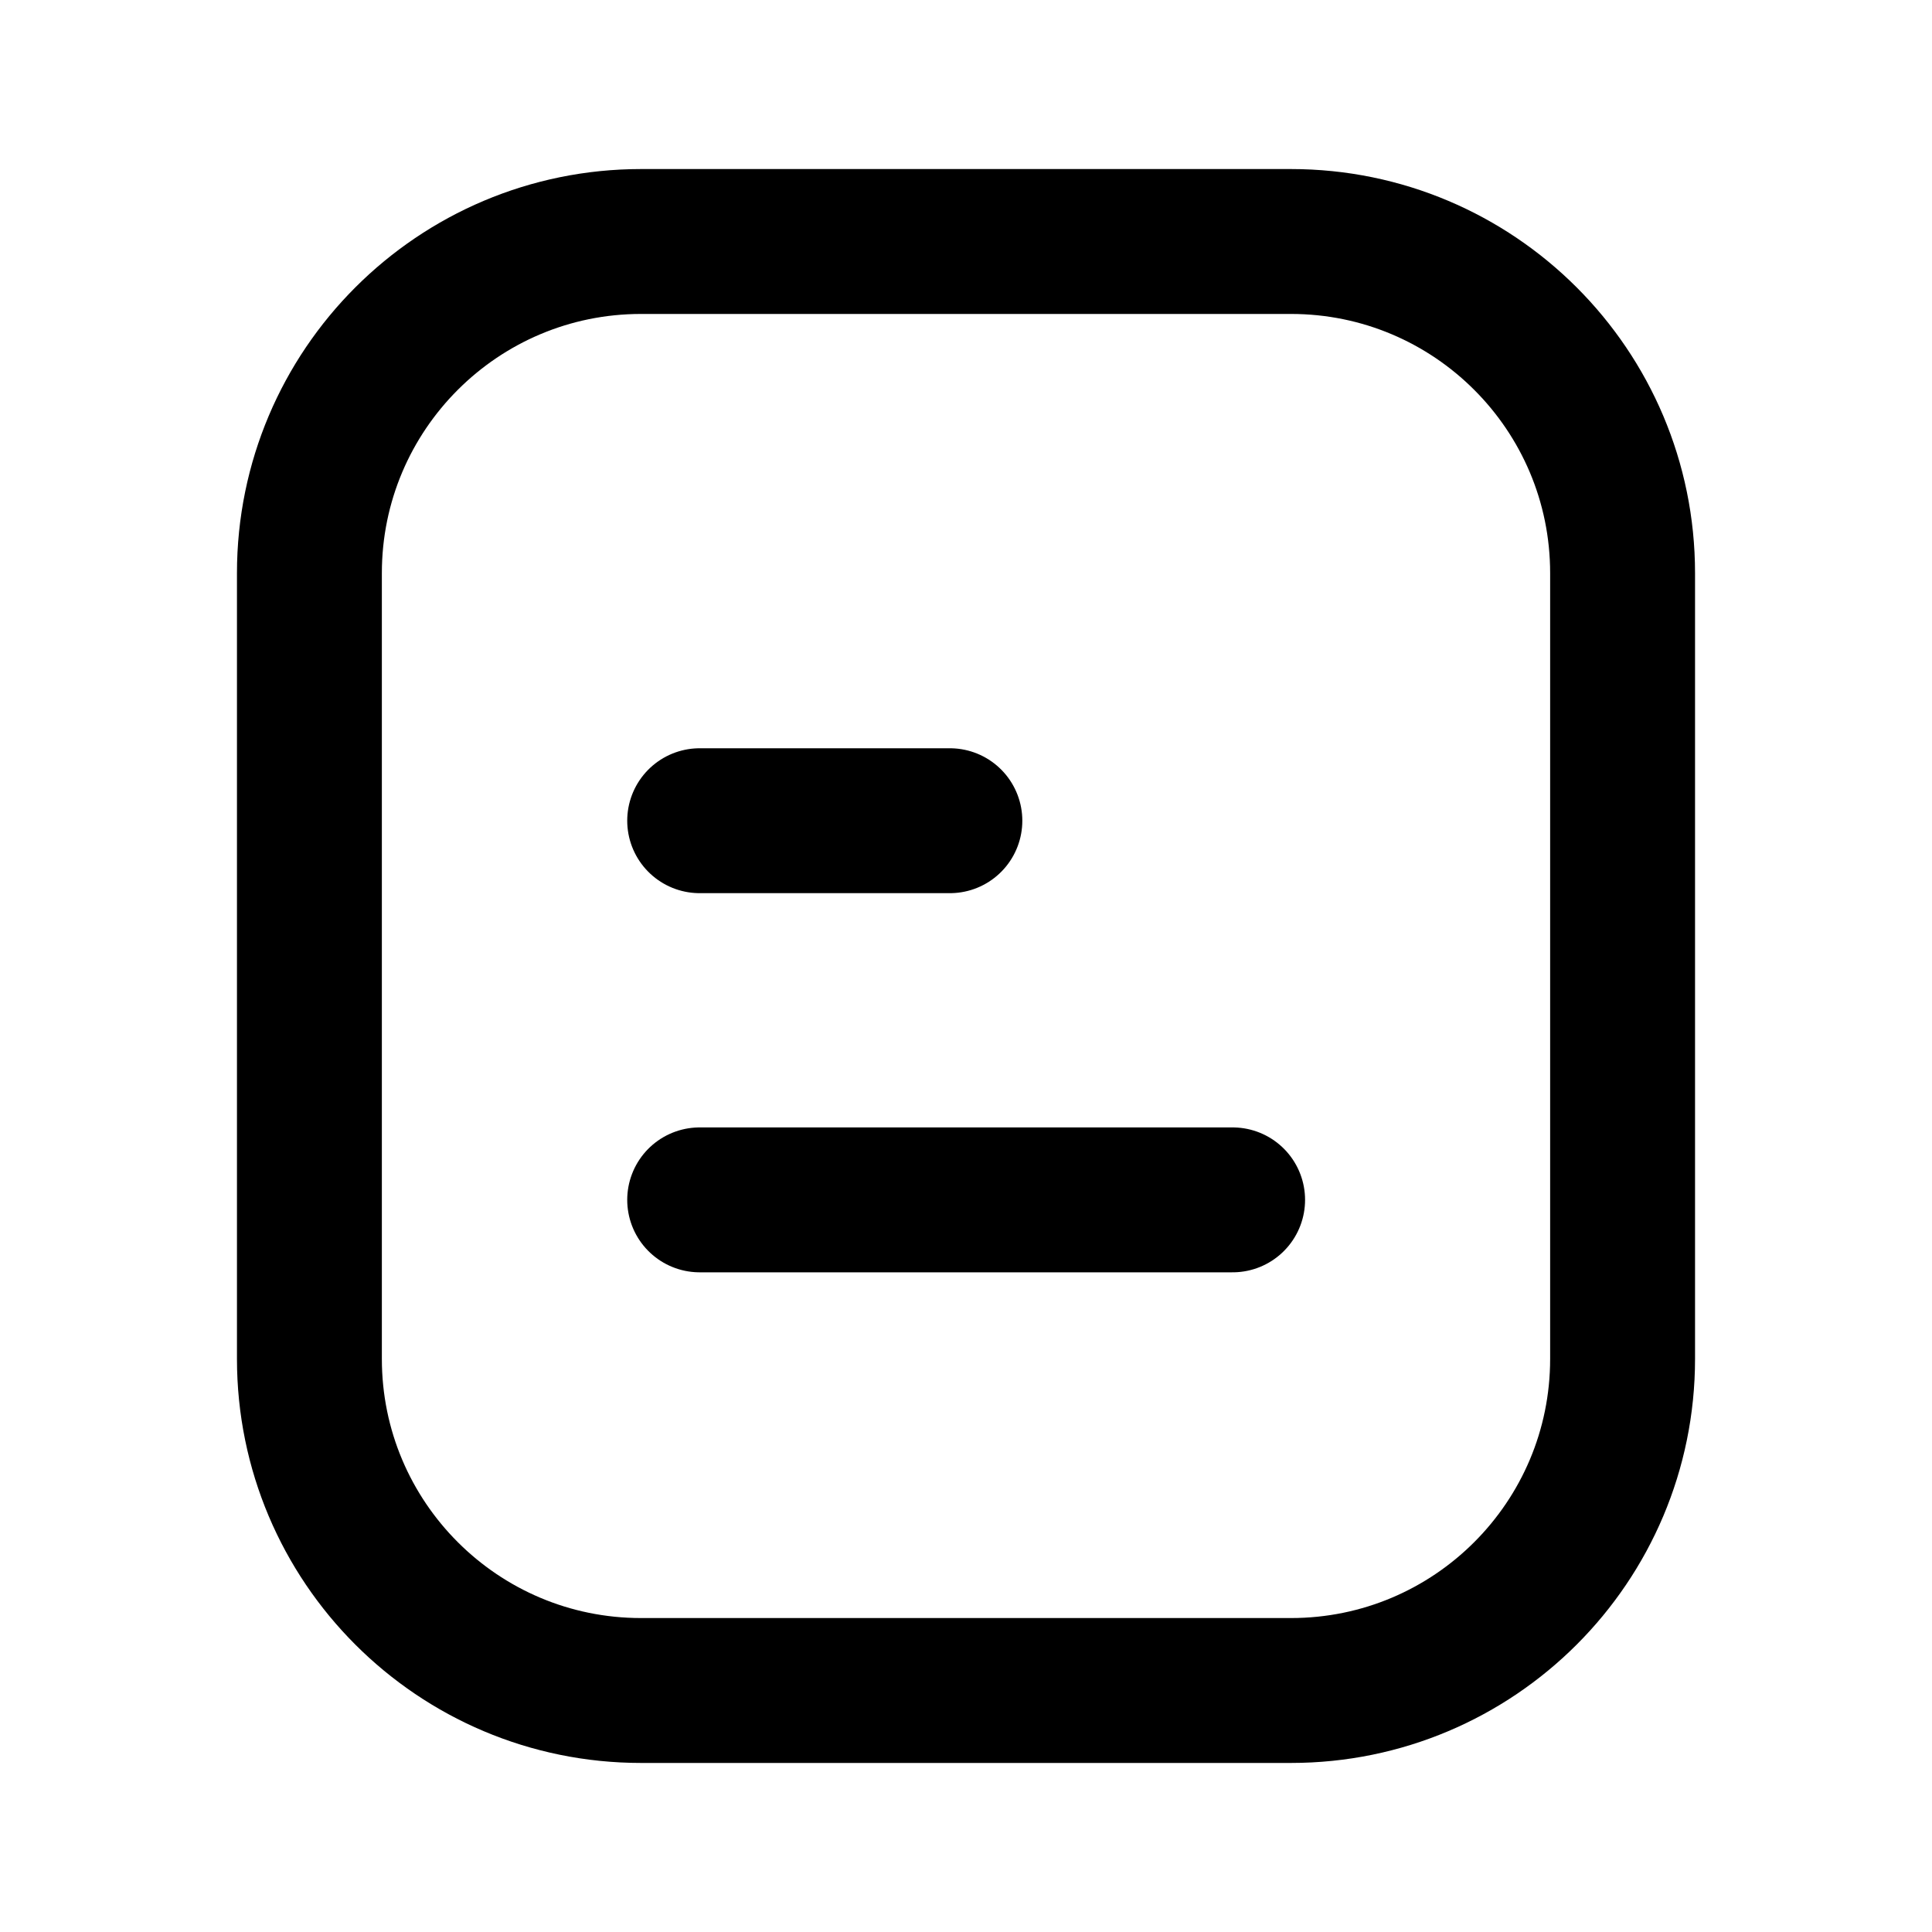
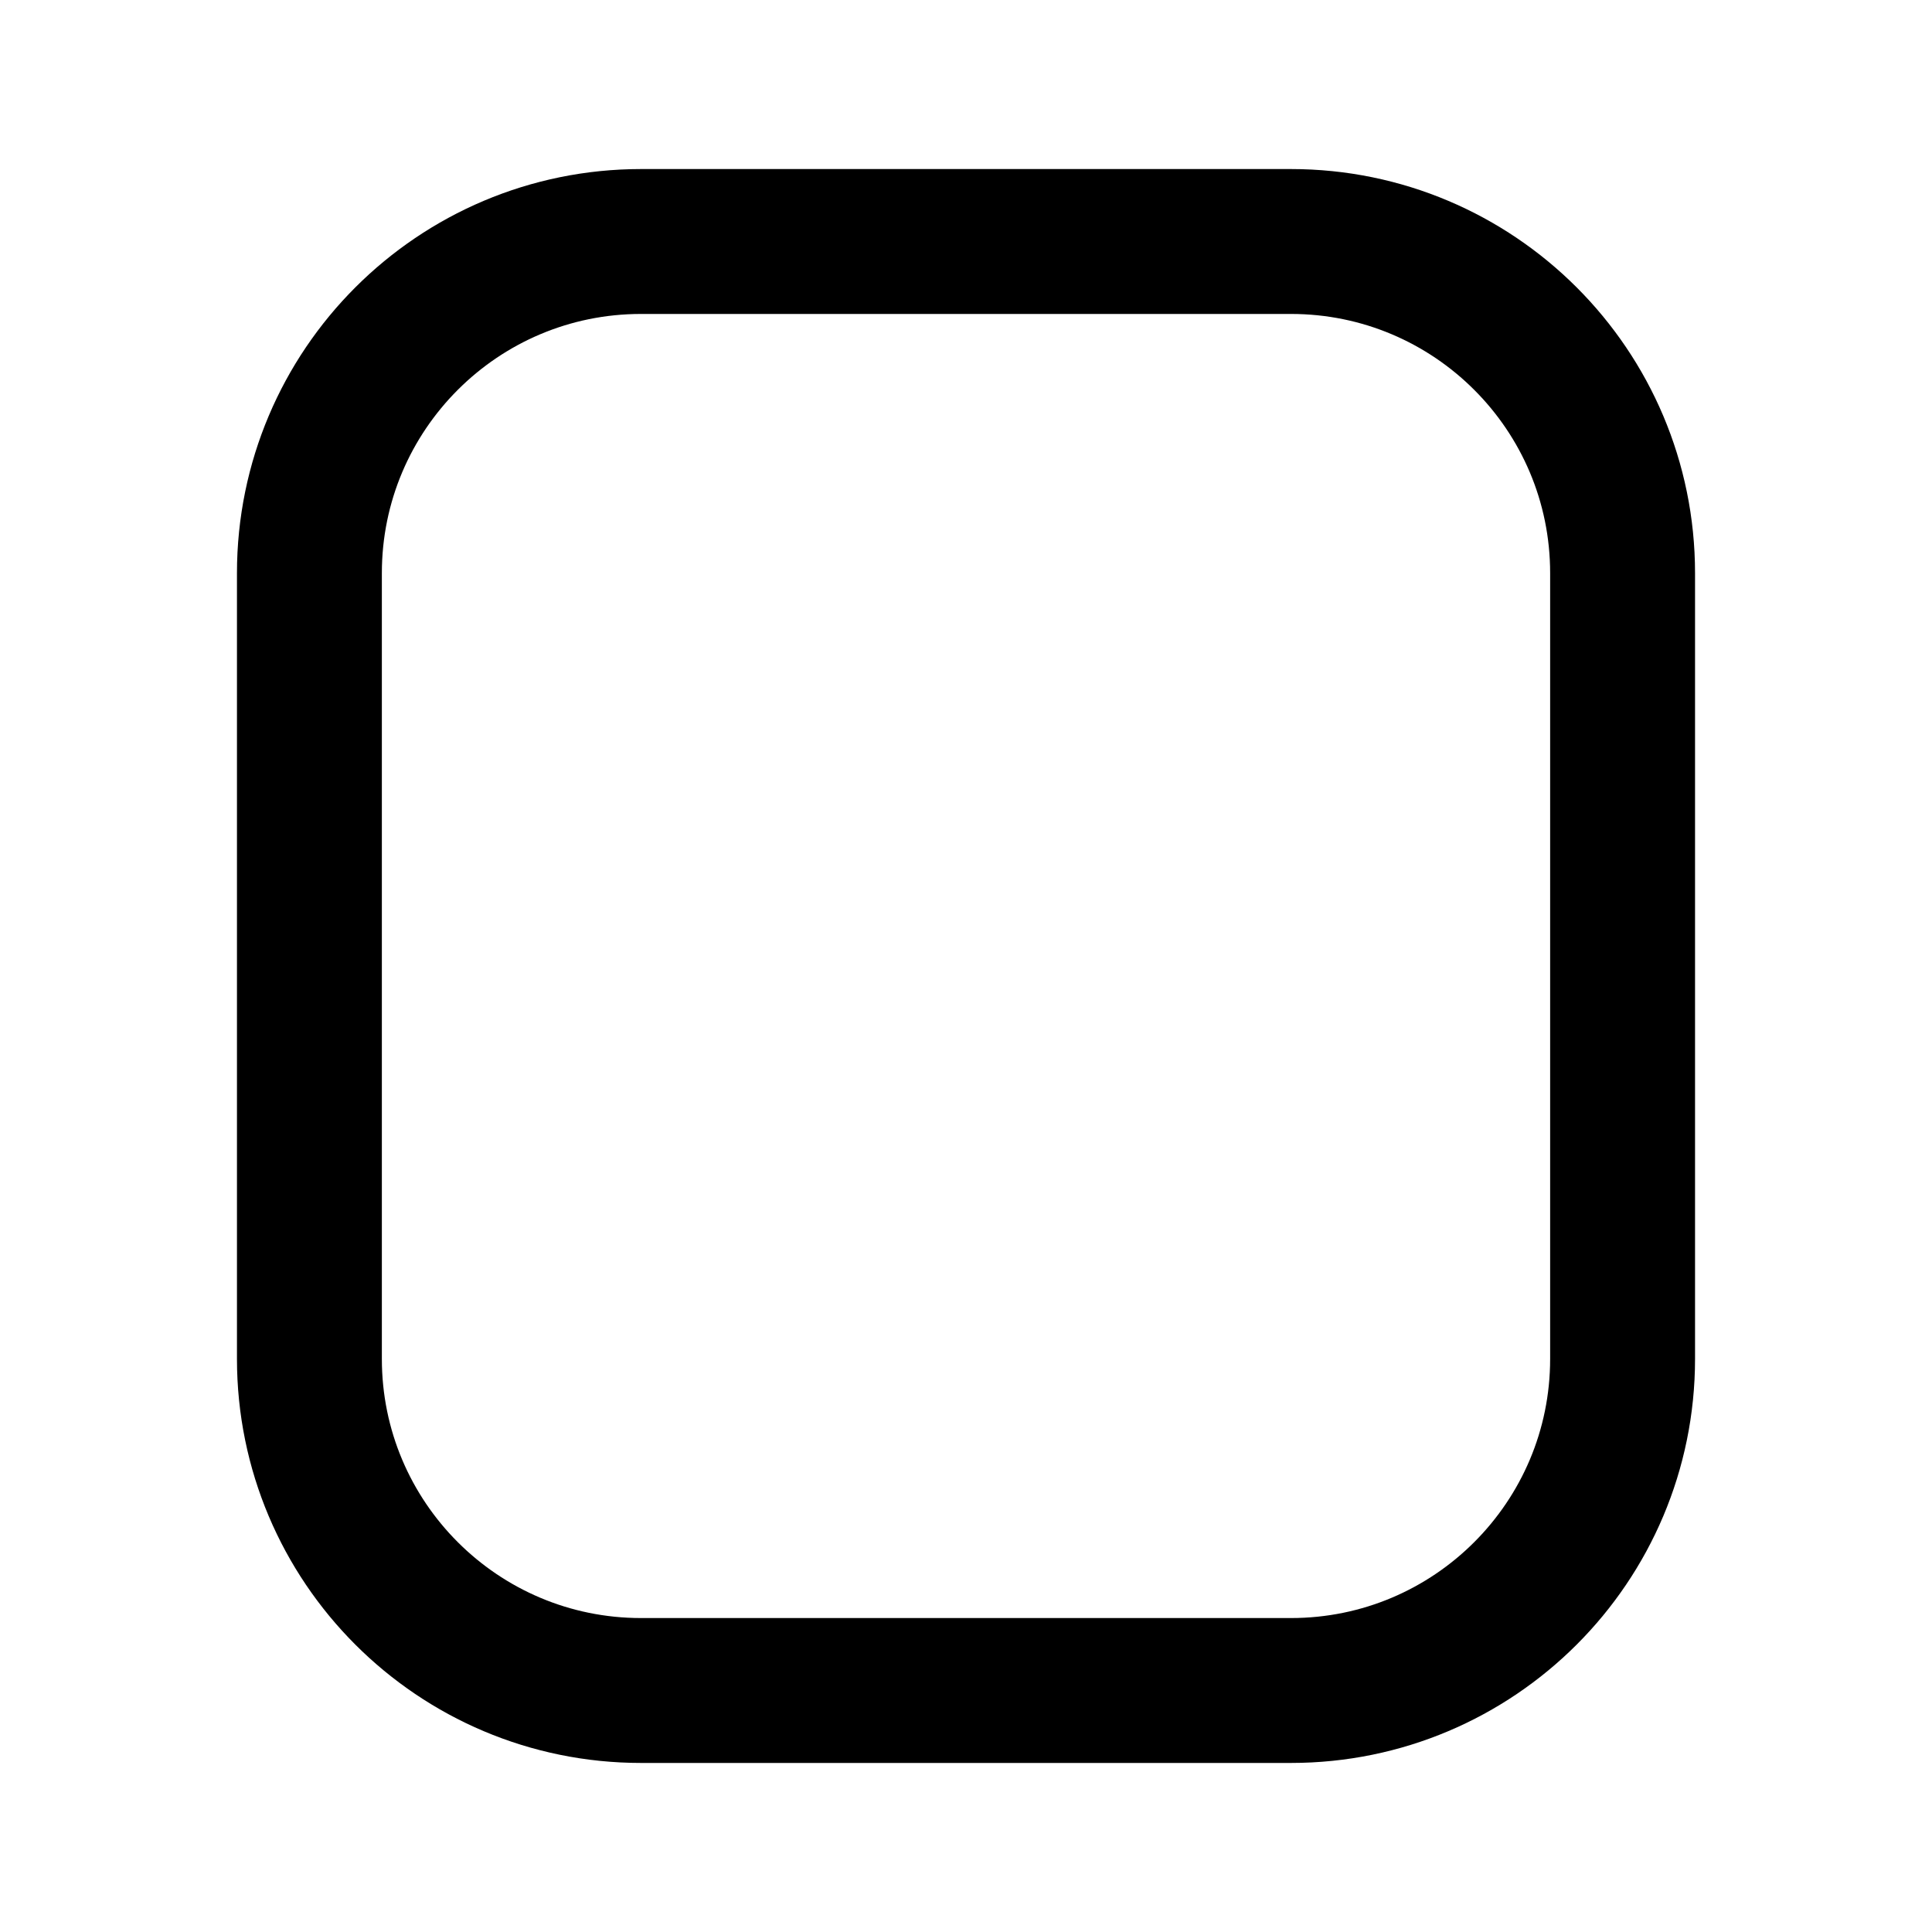
<svg xmlns="http://www.w3.org/2000/svg" width="20" height="20" viewBox="0 0 20 20" fill="none">
  <path d="M6.636 17.5H13.364C15.26 17.5 16.797 15.963 16.797 14.067V5.933C16.797 4.037 15.26 2.5 13.364 2.5H6.636C4.74 2.5 3.203 4.037 3.203 5.933V14.067C3.203 15.963 4.74 17.5 6.636 17.5Z" stroke="black" stroke-width="1.5" stroke-linecap="round" stroke-linejoin="round" />
-   <path d="M12.76 12.421H7.243M9.833 8.496H7.243" stroke="black" stroke-width="1.5" stroke-linecap="round" stroke-linejoin="round" />
</svg>